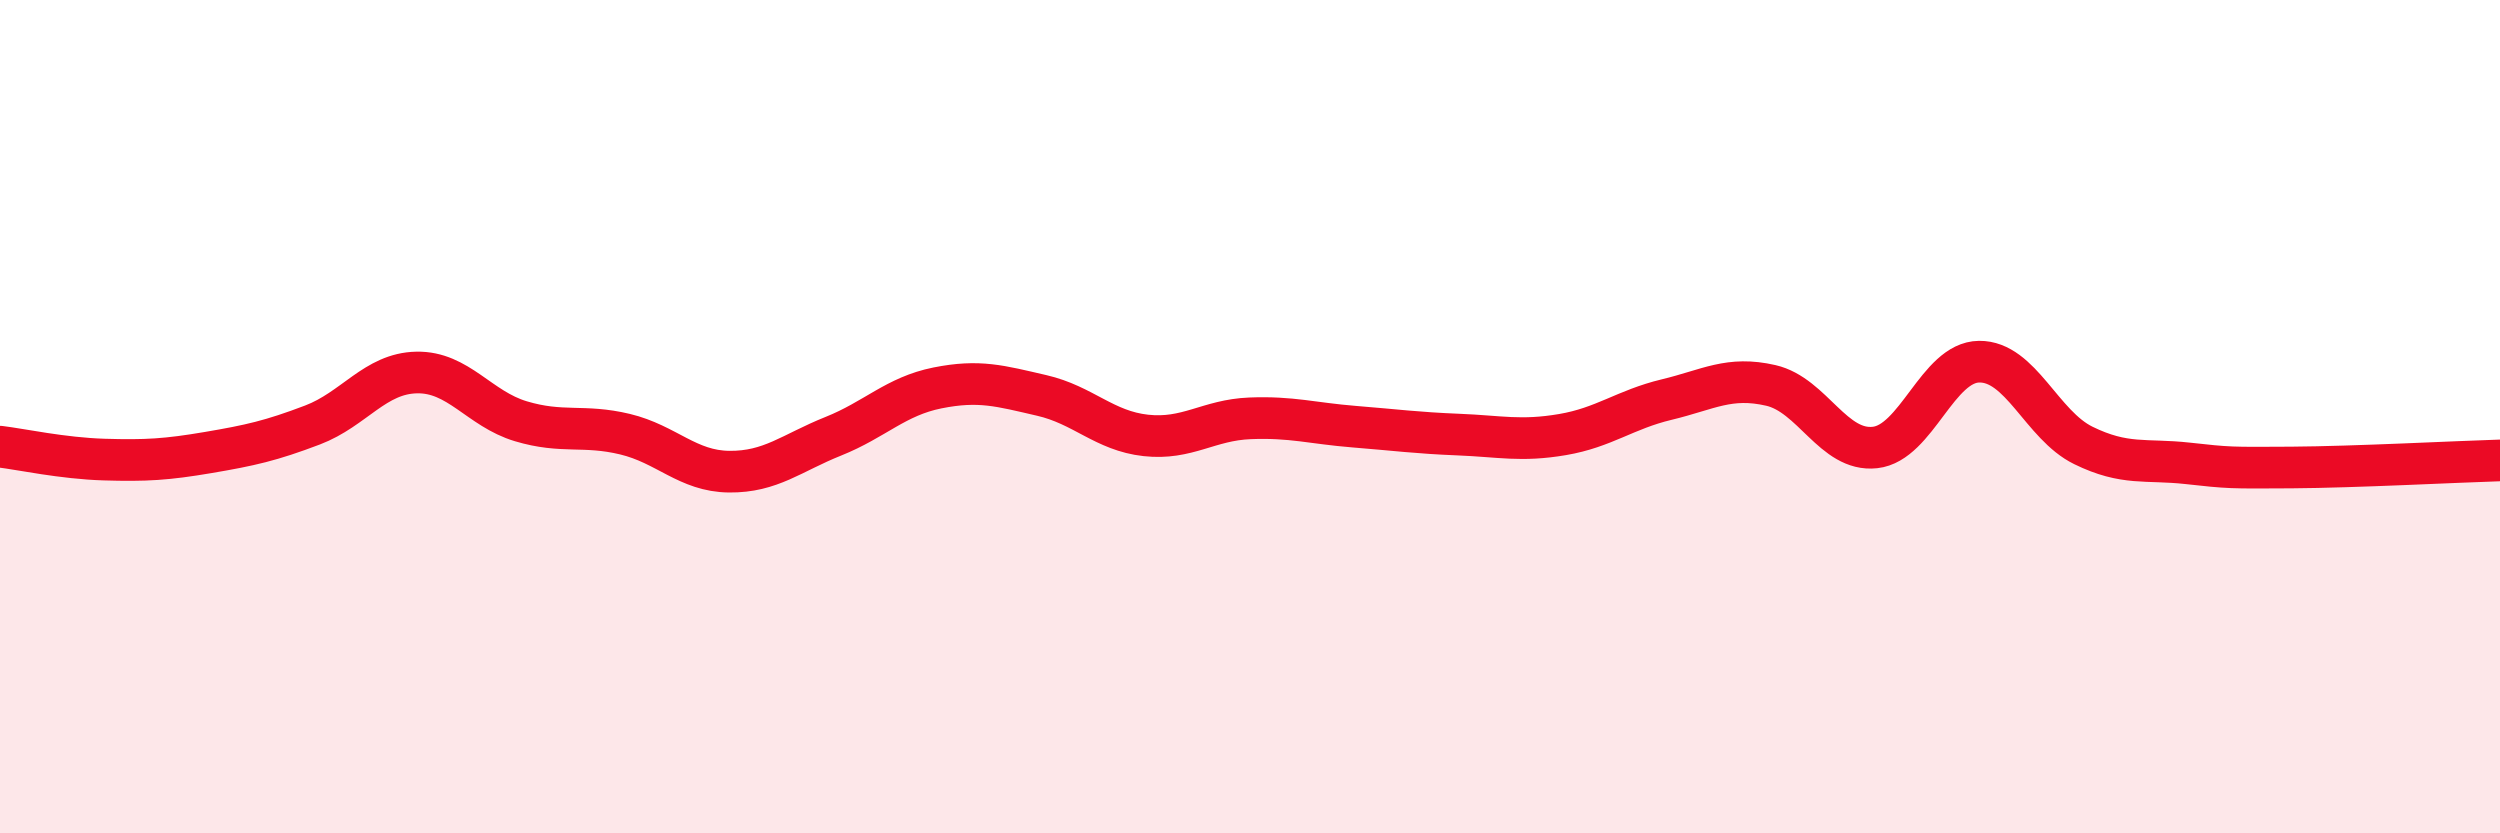
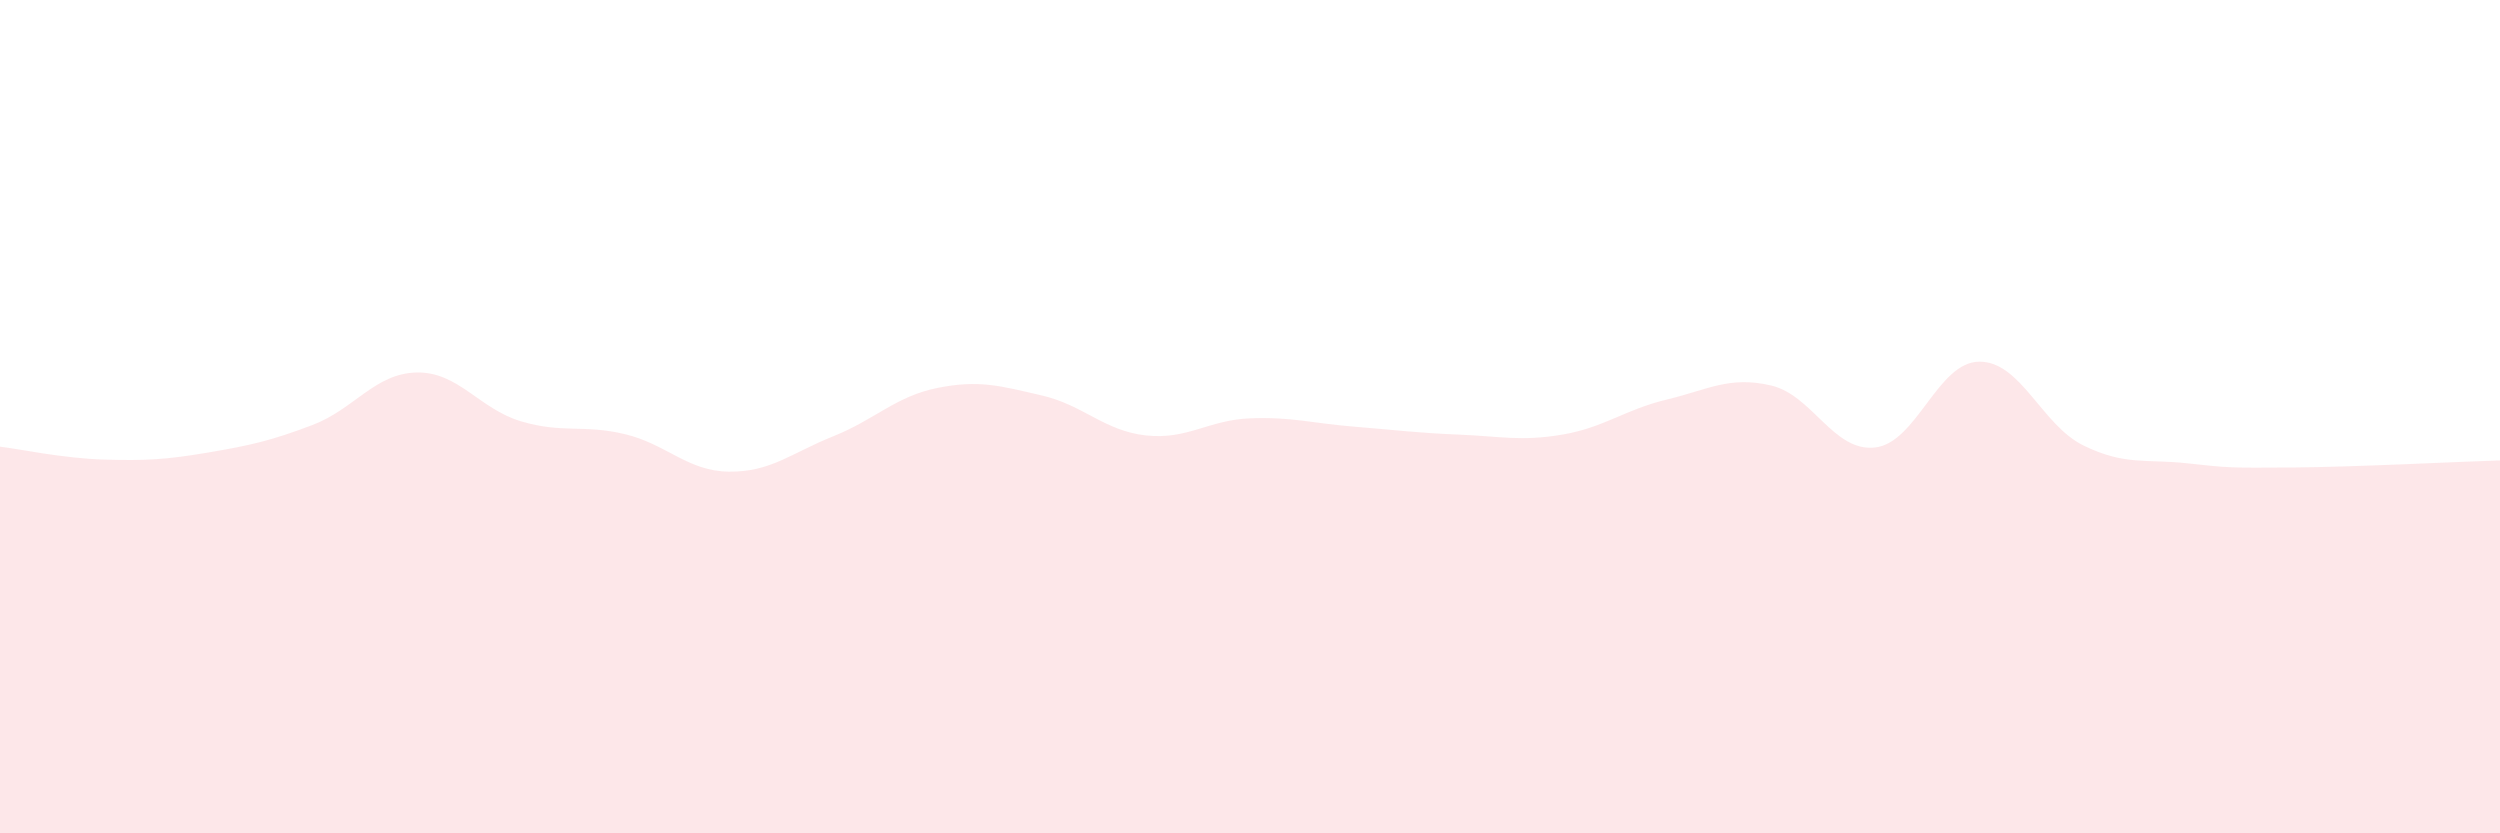
<svg xmlns="http://www.w3.org/2000/svg" width="60" height="20" viewBox="0 0 60 20">
  <path d="M 0,10.72 C 0.5,10.78 1.5,11 2.5,11.03 C 3.5,11.06 4,11.03 5,10.86 C 6,10.69 6.5,10.58 7.5,10.2 C 8.5,9.82 9,8.96 10,8.94 C 11,8.92 11.5,9.81 12.5,10.11 C 13.5,10.41 14,10.18 15,10.42 C 16,10.66 16.5,11.31 17.5,11.32 C 18.5,11.33 19,10.87 20,10.47 C 21,10.07 21.5,9.51 22.5,9.31 C 23.5,9.11 24,9.26 25,9.49 C 26,9.72 26.5,10.34 27.5,10.45 C 28.5,10.56 29,10.08 30,10.04 C 31,10 31.5,10.16 32.5,10.24 C 33.5,10.32 34,10.39 35,10.43 C 36,10.47 36.5,10.6 37.5,10.43 C 38.5,10.26 39,9.83 40,9.59 C 41,9.35 41.5,9.02 42.5,9.25 C 43.5,9.48 44,10.85 45,10.74 C 46,10.63 46.5,8.69 47.5,8.68 C 48.5,8.67 49,10.2 50,10.69 C 51,11.18 51.5,11.01 52.5,11.12 C 53.5,11.23 53.5,11.23 55,11.22 C 56.5,11.21 59,11.08 60,11.05L60 20L0 20Z" fill="#EB0A25" opacity="0.1" stroke-linecap="round" stroke-linejoin="round" />
-   <path d="M 0,10.72 C 0.5,10.78 1.5,11 2.5,11.03 C 3.5,11.06 4,11.03 5,10.86 C 6,10.69 6.5,10.58 7.5,10.2 C 8.5,9.82 9,8.96 10,8.94 C 11,8.92 11.5,9.81 12.5,10.11 C 13.5,10.41 14,10.18 15,10.42 C 16,10.66 16.5,11.31 17.5,11.32 C 18.5,11.33 19,10.87 20,10.47 C 21,10.07 21.5,9.51 22.5,9.31 C 23.5,9.11 24,9.26 25,9.49 C 26,9.72 26.5,10.34 27.5,10.45 C 28.5,10.56 29,10.08 30,10.04 C 31,10 31.5,10.16 32.5,10.24 C 33.5,10.32 34,10.39 35,10.43 C 36,10.47 36.5,10.6 37.5,10.43 C 38.5,10.26 39,9.83 40,9.59 C 41,9.35 41.5,9.02 42.5,9.25 C 43.5,9.48 44,10.85 45,10.74 C 46,10.63 46.5,8.69 47.5,8.68 C 48.5,8.67 49,10.2 50,10.69 C 51,11.18 51.5,11.01 52.5,11.12 C 53.5,11.23 53.5,11.23 55,11.22 C 56.5,11.21 59,11.08 60,11.05" stroke="#EB0A25" stroke-width="1" fill="none" stroke-linecap="round" stroke-linejoin="round" />
</svg>